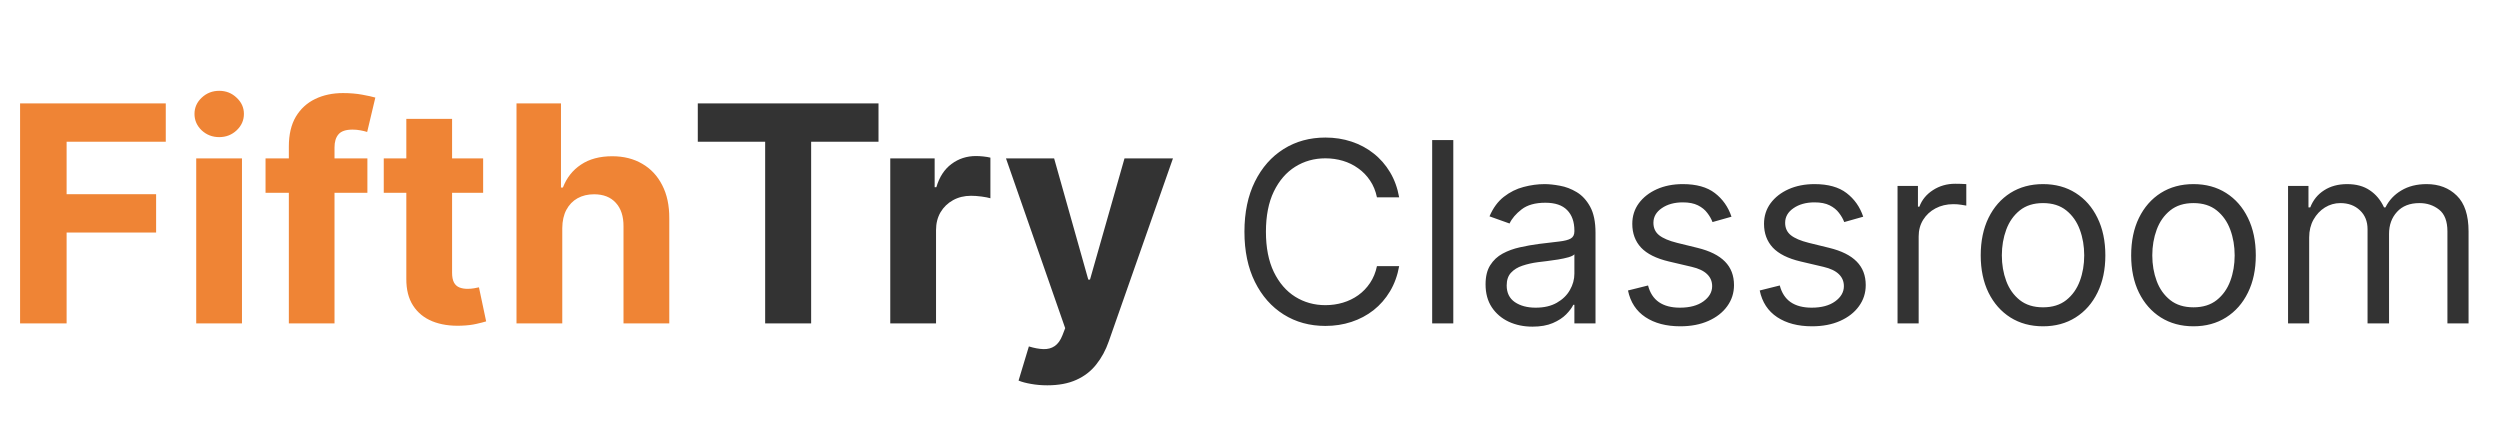
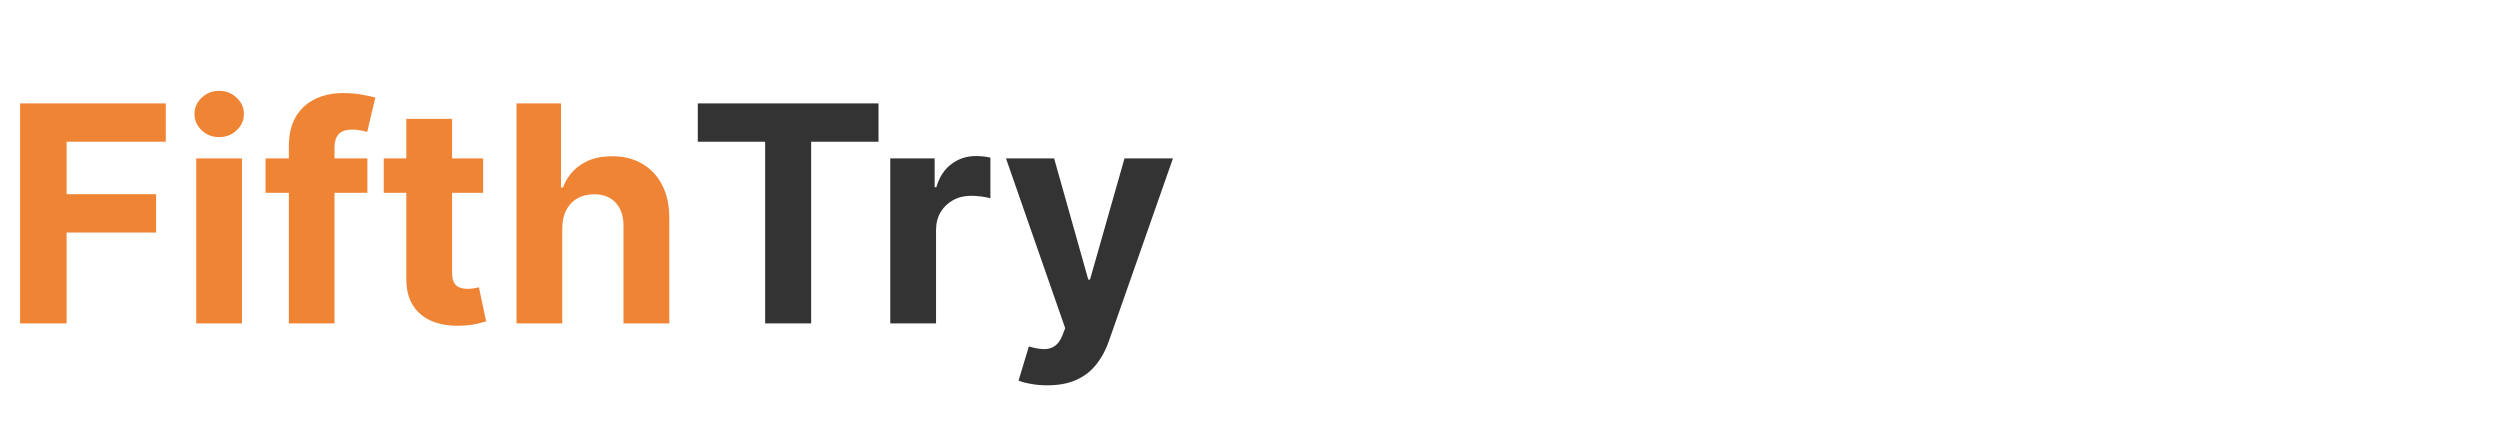
<svg xmlns="http://www.w3.org/2000/svg" width="191" height="33" viewBox="0 0 191 33" fill="none">
  <path d="M1.534 24.71V7.899H12.665V10.829H5.089V14.835H11.927V17.765H5.089V24.71H1.534ZM14.991 24.71V12.101H18.487V24.71H14.991ZM16.747 10.476C16.227 10.476 15.781 10.304 15.409 9.959C15.043 9.609 14.859 9.19 14.859 8.703C14.859 8.221 15.043 7.808 15.409 7.464C15.781 7.113 16.227 6.938 16.747 6.938C17.267 6.938 17.71 7.113 18.077 7.464C18.449 7.808 18.635 8.221 18.635 8.703C18.635 9.19 18.449 9.609 18.077 9.959C17.71 10.304 17.267 10.476 16.747 10.476ZM28.069 12.101V14.728H20.287V12.101H28.069ZM22.068 24.71V11.19C22.068 10.276 22.246 9.518 22.602 8.916C22.963 8.314 23.456 7.863 24.079 7.562C24.703 7.261 25.412 7.111 26.206 7.111C26.742 7.111 27.232 7.152 27.675 7.234C28.124 7.316 28.457 7.39 28.676 7.455L28.052 10.082C27.916 10.038 27.746 9.997 27.544 9.959C27.347 9.921 27.144 9.902 26.936 9.902C26.422 9.902 26.063 10.022 25.861 10.263C25.658 10.498 25.557 10.829 25.557 11.256V24.71H22.068ZM36.912 12.101V14.728H29.319V12.101H36.912ZM31.043 9.081H34.539V20.835C34.539 21.158 34.589 21.41 34.687 21.591C34.786 21.766 34.922 21.889 35.098 21.96C35.278 22.031 35.486 22.067 35.721 22.067C35.886 22.067 36.05 22.053 36.214 22.026C36.378 21.993 36.504 21.968 36.592 21.952L37.142 24.554C36.967 24.609 36.72 24.672 36.403 24.743C36.085 24.819 35.7 24.866 35.245 24.882C34.403 24.915 33.664 24.803 33.029 24.546C32.4 24.289 31.91 23.889 31.56 23.347C31.209 22.805 31.037 22.122 31.043 21.295V9.081ZM42.958 17.421V24.71H39.461V7.899H42.859V14.326H43.007C43.291 13.582 43.751 12.999 44.386 12.578C45.021 12.151 45.817 11.937 46.775 11.937C47.65 11.937 48.413 12.129 49.065 12.512C49.721 12.889 50.23 13.434 50.592 14.145C50.958 14.851 51.139 15.697 51.133 16.682V24.71H47.636V17.306C47.642 16.529 47.445 15.924 47.045 15.492C46.651 15.059 46.099 14.843 45.387 14.843C44.911 14.843 44.49 14.944 44.123 15.147C43.762 15.349 43.477 15.645 43.269 16.033C43.067 16.416 42.963 16.879 42.958 17.421Z" fill="#EF8435" />
  <path d="M53.311 10.829V7.899H67.118V10.829H61.971V24.71H58.458V10.829H53.311ZM68.016 24.71V12.101H71.407V14.301H71.538C71.768 13.519 72.154 12.928 72.695 12.528C73.237 12.123 73.861 11.921 74.567 11.921C74.742 11.921 74.931 11.932 75.133 11.954C75.336 11.976 75.514 12.006 75.667 12.044V15.147C75.503 15.098 75.276 15.054 74.986 15.015C74.696 14.977 74.43 14.958 74.189 14.958C73.675 14.958 73.215 15.07 72.81 15.295C72.411 15.514 72.094 15.82 71.858 16.214C71.628 16.608 71.513 17.062 71.513 17.577V24.71H68.016ZM80.018 29.438C79.574 29.438 79.158 29.403 78.77 29.331C78.387 29.266 78.069 29.181 77.818 29.077L78.606 26.467C79.016 26.593 79.385 26.661 79.714 26.672C80.048 26.683 80.335 26.606 80.576 26.442C80.822 26.278 81.022 25.999 81.175 25.605L81.38 25.071L76.857 12.101H80.535L83.145 21.361H83.276L85.912 12.101H89.614L84.713 26.073C84.478 26.751 84.157 27.342 83.753 27.846C83.353 28.355 82.847 28.746 82.234 29.02C81.621 29.299 80.882 29.438 80.018 29.438Z" fill="#333333" />
-   <path d="M106.896 15.078H105.199C105.099 14.591 104.923 14.162 104.672 13.792C104.426 13.423 104.125 13.113 103.769 12.862C103.418 12.607 103.028 12.415 102.6 12.287C102.171 12.16 101.724 12.096 101.259 12.096C100.411 12.096 99.642 12.31 98.954 12.739C98.269 13.168 97.725 13.799 97.319 14.634C96.917 15.468 96.717 16.492 96.717 17.705C96.717 18.918 96.917 19.942 97.319 20.777C97.725 21.611 98.269 22.243 98.954 22.672C99.642 23.1 100.411 23.314 101.259 23.314C101.724 23.314 102.171 23.251 102.6 23.123C103.028 22.995 103.418 22.806 103.769 22.555C104.125 22.3 104.426 21.987 104.672 21.618C104.923 21.244 105.099 20.815 105.199 20.332H106.896C106.768 21.048 106.535 21.689 106.198 22.254C105.86 22.82 105.441 23.301 104.939 23.698C104.437 24.09 103.874 24.389 103.249 24.594C102.629 24.799 101.966 24.901 101.259 24.901C100.064 24.901 99.001 24.61 98.071 24.026C97.141 23.442 96.409 22.612 95.875 21.536C95.342 20.46 95.075 19.183 95.075 17.705C95.075 16.228 95.342 14.951 95.875 13.874C96.409 12.798 97.141 11.968 98.071 11.384C99.001 10.801 100.064 10.509 101.259 10.509C101.966 10.509 102.629 10.611 103.249 10.817C103.874 11.022 104.437 11.323 104.939 11.72C105.441 12.112 105.86 12.591 106.198 13.156C106.535 13.717 106.768 14.358 106.896 15.078ZM111.032 10.7V24.71H109.418V10.7H111.032ZM117.081 24.956C116.415 24.956 115.811 24.831 115.268 24.58C114.726 24.325 114.295 23.957 113.975 23.479C113.656 22.995 113.497 22.412 113.497 21.727C113.497 21.125 113.615 20.637 113.852 20.264C114.09 19.885 114.406 19.589 114.803 19.374C115.2 19.16 115.638 19 116.117 18.895C116.6 18.786 117.086 18.699 117.574 18.636C118.212 18.553 118.73 18.492 119.126 18.451C119.528 18.405 119.82 18.33 120.002 18.225C120.189 18.12 120.283 17.938 120.283 17.678V17.623C120.283 16.948 120.098 16.424 119.728 16.05C119.364 15.676 118.809 15.489 118.066 15.489C117.295 15.489 116.691 15.658 116.253 15.995C115.816 16.332 115.508 16.693 115.33 17.076L113.798 16.529C114.071 15.89 114.436 15.393 114.892 15.037C115.353 14.677 115.854 14.426 116.397 14.285C116.944 14.139 117.482 14.066 118.011 14.066C118.349 14.066 118.737 14.107 119.174 14.189C119.617 14.267 120.043 14.429 120.454 14.675C120.869 14.921 121.213 15.293 121.486 15.79C121.76 16.287 121.897 16.953 121.897 17.787V24.71H120.283V23.287H120.2C120.091 23.515 119.909 23.759 119.653 24.019C119.398 24.279 119.058 24.5 118.634 24.683C118.21 24.865 117.692 24.956 117.081 24.956ZM117.327 23.506C117.966 23.506 118.504 23.381 118.942 23.13C119.384 22.879 119.717 22.555 119.94 22.158C120.168 21.762 120.283 21.344 120.283 20.907V19.429C120.214 19.511 120.064 19.586 119.831 19.655C119.603 19.719 119.339 19.776 119.038 19.826C118.741 19.871 118.452 19.912 118.169 19.949C117.891 19.981 117.665 20.008 117.492 20.031C117.072 20.086 116.68 20.175 116.315 20.298C115.955 20.416 115.663 20.596 115.439 20.838C115.22 21.075 115.111 21.399 115.111 21.81C115.111 22.37 115.319 22.795 115.734 23.082C116.153 23.365 116.684 23.506 117.327 23.506ZM132.286 16.556L130.836 16.966C130.745 16.725 130.61 16.49 130.432 16.262C130.259 16.029 130.022 15.838 129.721 15.687C129.42 15.537 129.034 15.461 128.565 15.461C127.922 15.461 127.386 15.61 126.957 15.906C126.533 16.198 126.321 16.57 126.321 17.021C126.321 17.422 126.467 17.739 126.759 17.972C127.051 18.205 127.507 18.398 128.127 18.553L129.687 18.936C130.626 19.165 131.326 19.513 131.787 19.983C132.247 20.448 132.478 21.048 132.478 21.782C132.478 22.384 132.304 22.922 131.958 23.397C131.616 23.871 131.137 24.245 130.521 24.518C129.905 24.792 129.189 24.929 128.373 24.929C127.301 24.929 126.415 24.696 125.712 24.231C125.01 23.766 124.565 23.087 124.378 22.193L125.911 21.81C126.057 22.375 126.332 22.799 126.738 23.082C127.149 23.365 127.685 23.506 128.346 23.506C129.098 23.506 129.696 23.346 130.138 23.027C130.585 22.703 130.808 22.316 130.808 21.864C130.808 21.5 130.681 21.194 130.425 20.948C130.17 20.697 129.778 20.51 129.249 20.387L127.498 19.976C126.535 19.748 125.828 19.395 125.377 18.916C124.93 18.433 124.707 17.828 124.707 17.103C124.707 16.51 124.873 15.986 125.206 15.53C125.543 15.074 126.002 14.716 126.581 14.456C127.165 14.196 127.826 14.066 128.565 14.066C129.604 14.066 130.421 14.294 131.014 14.75C131.611 15.206 132.035 15.808 132.286 16.556ZM142.35 16.556L140.9 16.966C140.809 16.725 140.674 16.49 140.496 16.262C140.323 16.029 140.086 15.838 139.785 15.687C139.484 15.537 139.099 15.461 138.629 15.461C137.986 15.461 137.45 15.61 137.021 15.906C136.597 16.198 136.385 16.57 136.385 17.021C136.385 17.422 136.531 17.739 136.823 17.972C137.115 18.205 137.571 18.398 138.191 18.553L139.751 18.936C140.69 19.165 141.39 19.513 141.851 19.983C142.311 20.448 142.542 21.048 142.542 21.782C142.542 22.384 142.368 22.922 142.022 23.397C141.68 23.871 141.201 24.245 140.585 24.518C139.97 24.792 139.254 24.929 138.437 24.929C137.366 24.929 136.479 24.696 135.776 24.231C135.074 23.766 134.629 23.087 134.442 22.193L135.975 21.81C136.121 22.375 136.397 22.799 136.802 23.082C137.213 23.365 137.749 23.506 138.41 23.506C139.162 23.506 139.76 23.346 140.202 23.027C140.649 22.703 140.873 22.316 140.873 21.864C140.873 21.5 140.745 21.194 140.49 20.948C140.234 20.697 139.842 20.51 139.313 20.387L137.562 19.976C136.6 19.748 135.893 19.395 135.441 18.916C134.994 18.433 134.771 17.828 134.771 17.103C134.771 16.51 134.937 15.986 135.27 15.53C135.608 15.074 136.066 14.716 136.645 14.456C137.229 14.196 137.89 14.066 138.629 14.066C139.669 14.066 140.485 14.294 141.078 14.75C141.675 15.206 142.099 15.808 142.35 16.556ZM144.972 24.71V14.203H146.531V15.79H146.641C146.832 15.27 147.179 14.848 147.681 14.524C148.182 14.201 148.748 14.039 149.377 14.039C149.496 14.039 149.644 14.041 149.822 14.046C150 14.05 150.134 14.057 150.225 14.066V15.708C150.171 15.694 150.045 15.674 149.849 15.646C149.658 15.614 149.455 15.598 149.24 15.598C148.73 15.598 148.274 15.706 147.872 15.92C147.475 16.13 147.161 16.422 146.928 16.795C146.7 17.165 146.586 17.587 146.586 18.061V24.71H144.972ZM156.088 24.929C155.139 24.929 154.307 24.703 153.591 24.252C152.88 23.8 152.323 23.169 151.922 22.357C151.525 21.545 151.327 20.596 151.327 19.511C151.327 18.417 151.525 17.461 151.922 16.645C152.323 15.829 152.88 15.195 153.591 14.743C154.307 14.292 155.139 14.066 156.088 14.066C157.036 14.066 157.866 14.292 158.578 14.743C159.294 15.195 159.85 15.829 160.247 16.645C160.648 17.461 160.849 18.417 160.849 19.511C160.849 20.596 160.648 21.545 160.247 22.357C159.85 23.169 159.294 23.8 158.578 24.252C157.866 24.703 157.036 24.929 156.088 24.929ZM156.088 23.479C156.808 23.479 157.401 23.294 157.866 22.925C158.331 22.555 158.676 22.07 158.899 21.468C159.123 20.866 159.234 20.213 159.234 19.511C159.234 18.809 159.123 18.154 158.899 17.548C158.676 16.941 158.331 16.451 157.866 16.077C157.401 15.703 156.808 15.516 156.088 15.516C155.367 15.516 154.774 15.703 154.309 16.077C153.844 16.451 153.5 16.941 153.276 17.548C153.053 18.154 152.941 18.809 152.941 19.511C152.941 20.213 153.053 20.866 153.276 21.468C153.5 22.07 153.844 22.555 154.309 22.925C154.774 23.294 155.367 23.479 156.088 23.479ZM167.582 24.929C166.633 24.929 165.801 24.703 165.085 24.252C164.373 23.8 163.817 23.169 163.416 22.357C163.019 21.545 162.821 20.596 162.821 19.511C162.821 18.417 163.019 17.461 163.416 16.645C163.817 15.829 164.373 15.195 165.085 14.743C165.801 14.292 166.633 14.066 167.582 14.066C168.53 14.066 169.36 14.292 170.072 14.743C170.788 15.195 171.344 15.829 171.741 16.645C172.142 17.461 172.343 18.417 172.343 19.511C172.343 20.596 172.142 21.545 171.741 22.357C171.344 23.169 170.788 23.8 170.072 24.252C169.36 24.703 168.53 24.929 167.582 24.929ZM167.582 23.479C168.302 23.479 168.895 23.294 169.36 22.925C169.825 22.555 170.17 22.07 170.393 21.468C170.617 20.866 170.728 20.213 170.728 19.511C170.728 18.809 170.617 18.154 170.393 17.548C170.17 16.941 169.825 16.451 169.36 16.077C168.895 15.703 168.302 15.516 167.582 15.516C166.861 15.516 166.268 15.703 165.803 16.077C165.338 16.451 164.994 16.941 164.77 17.548C164.547 18.154 164.435 18.809 164.435 19.511C164.435 20.213 164.547 20.866 164.77 21.468C164.994 22.07 165.338 22.555 165.803 22.925C166.268 23.294 166.861 23.479 167.582 23.479ZM174.807 24.71V14.203H176.367V15.845H176.503C176.722 15.284 177.076 14.848 177.564 14.538C178.052 14.223 178.638 14.066 179.322 14.066C180.015 14.066 180.592 14.223 181.052 14.538C181.518 14.848 181.88 15.284 182.14 15.845H182.25C182.519 15.302 182.922 14.871 183.46 14.552C183.998 14.228 184.644 14.066 185.396 14.066C186.336 14.066 187.104 14.36 187.701 14.948C188.299 15.532 188.598 16.442 188.598 17.678V24.71H186.983V17.678C186.983 16.903 186.771 16.349 186.347 16.016C185.923 15.683 185.424 15.516 184.849 15.516C184.11 15.516 183.538 15.74 183.132 16.187C182.726 16.629 182.523 17.19 182.523 17.869V24.71H180.881V17.514C180.881 16.916 180.688 16.435 180.3 16.07C179.912 15.701 179.413 15.516 178.802 15.516C178.382 15.516 177.99 15.628 177.625 15.851C177.265 16.075 176.973 16.385 176.75 16.782C176.531 17.174 176.421 17.628 176.421 18.143V24.71H174.807Z" fill="#333333" />
</svg>